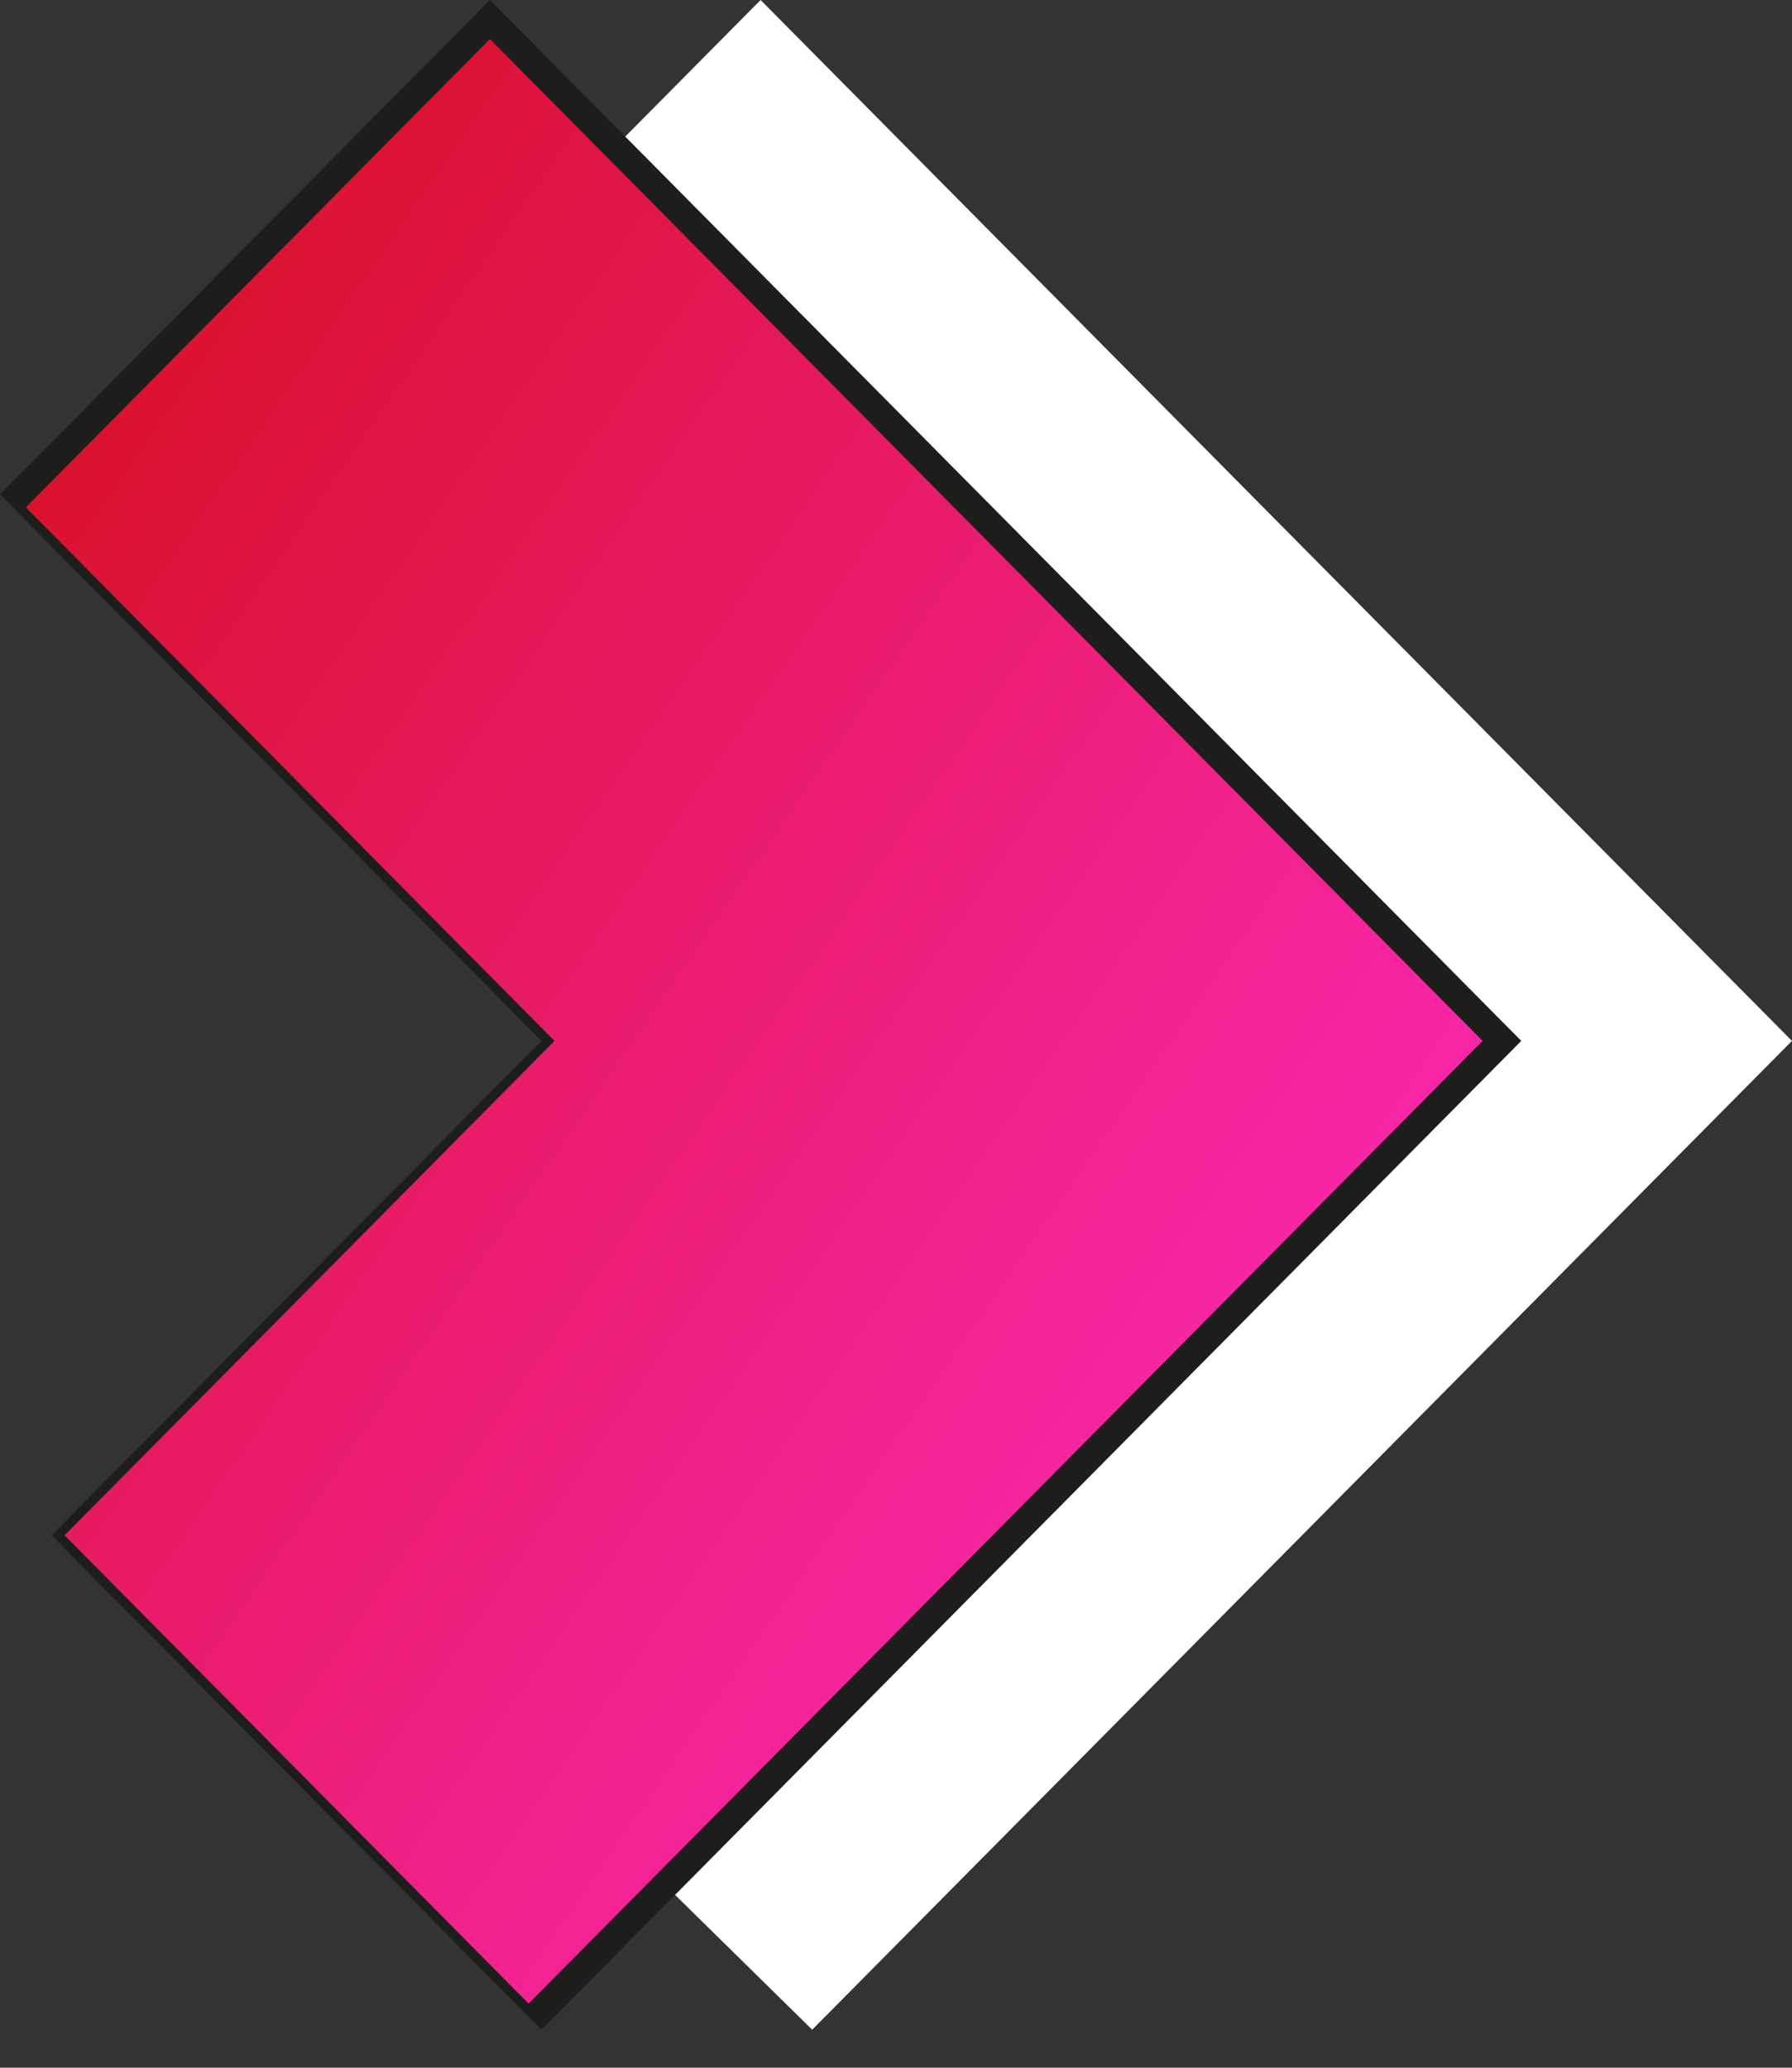
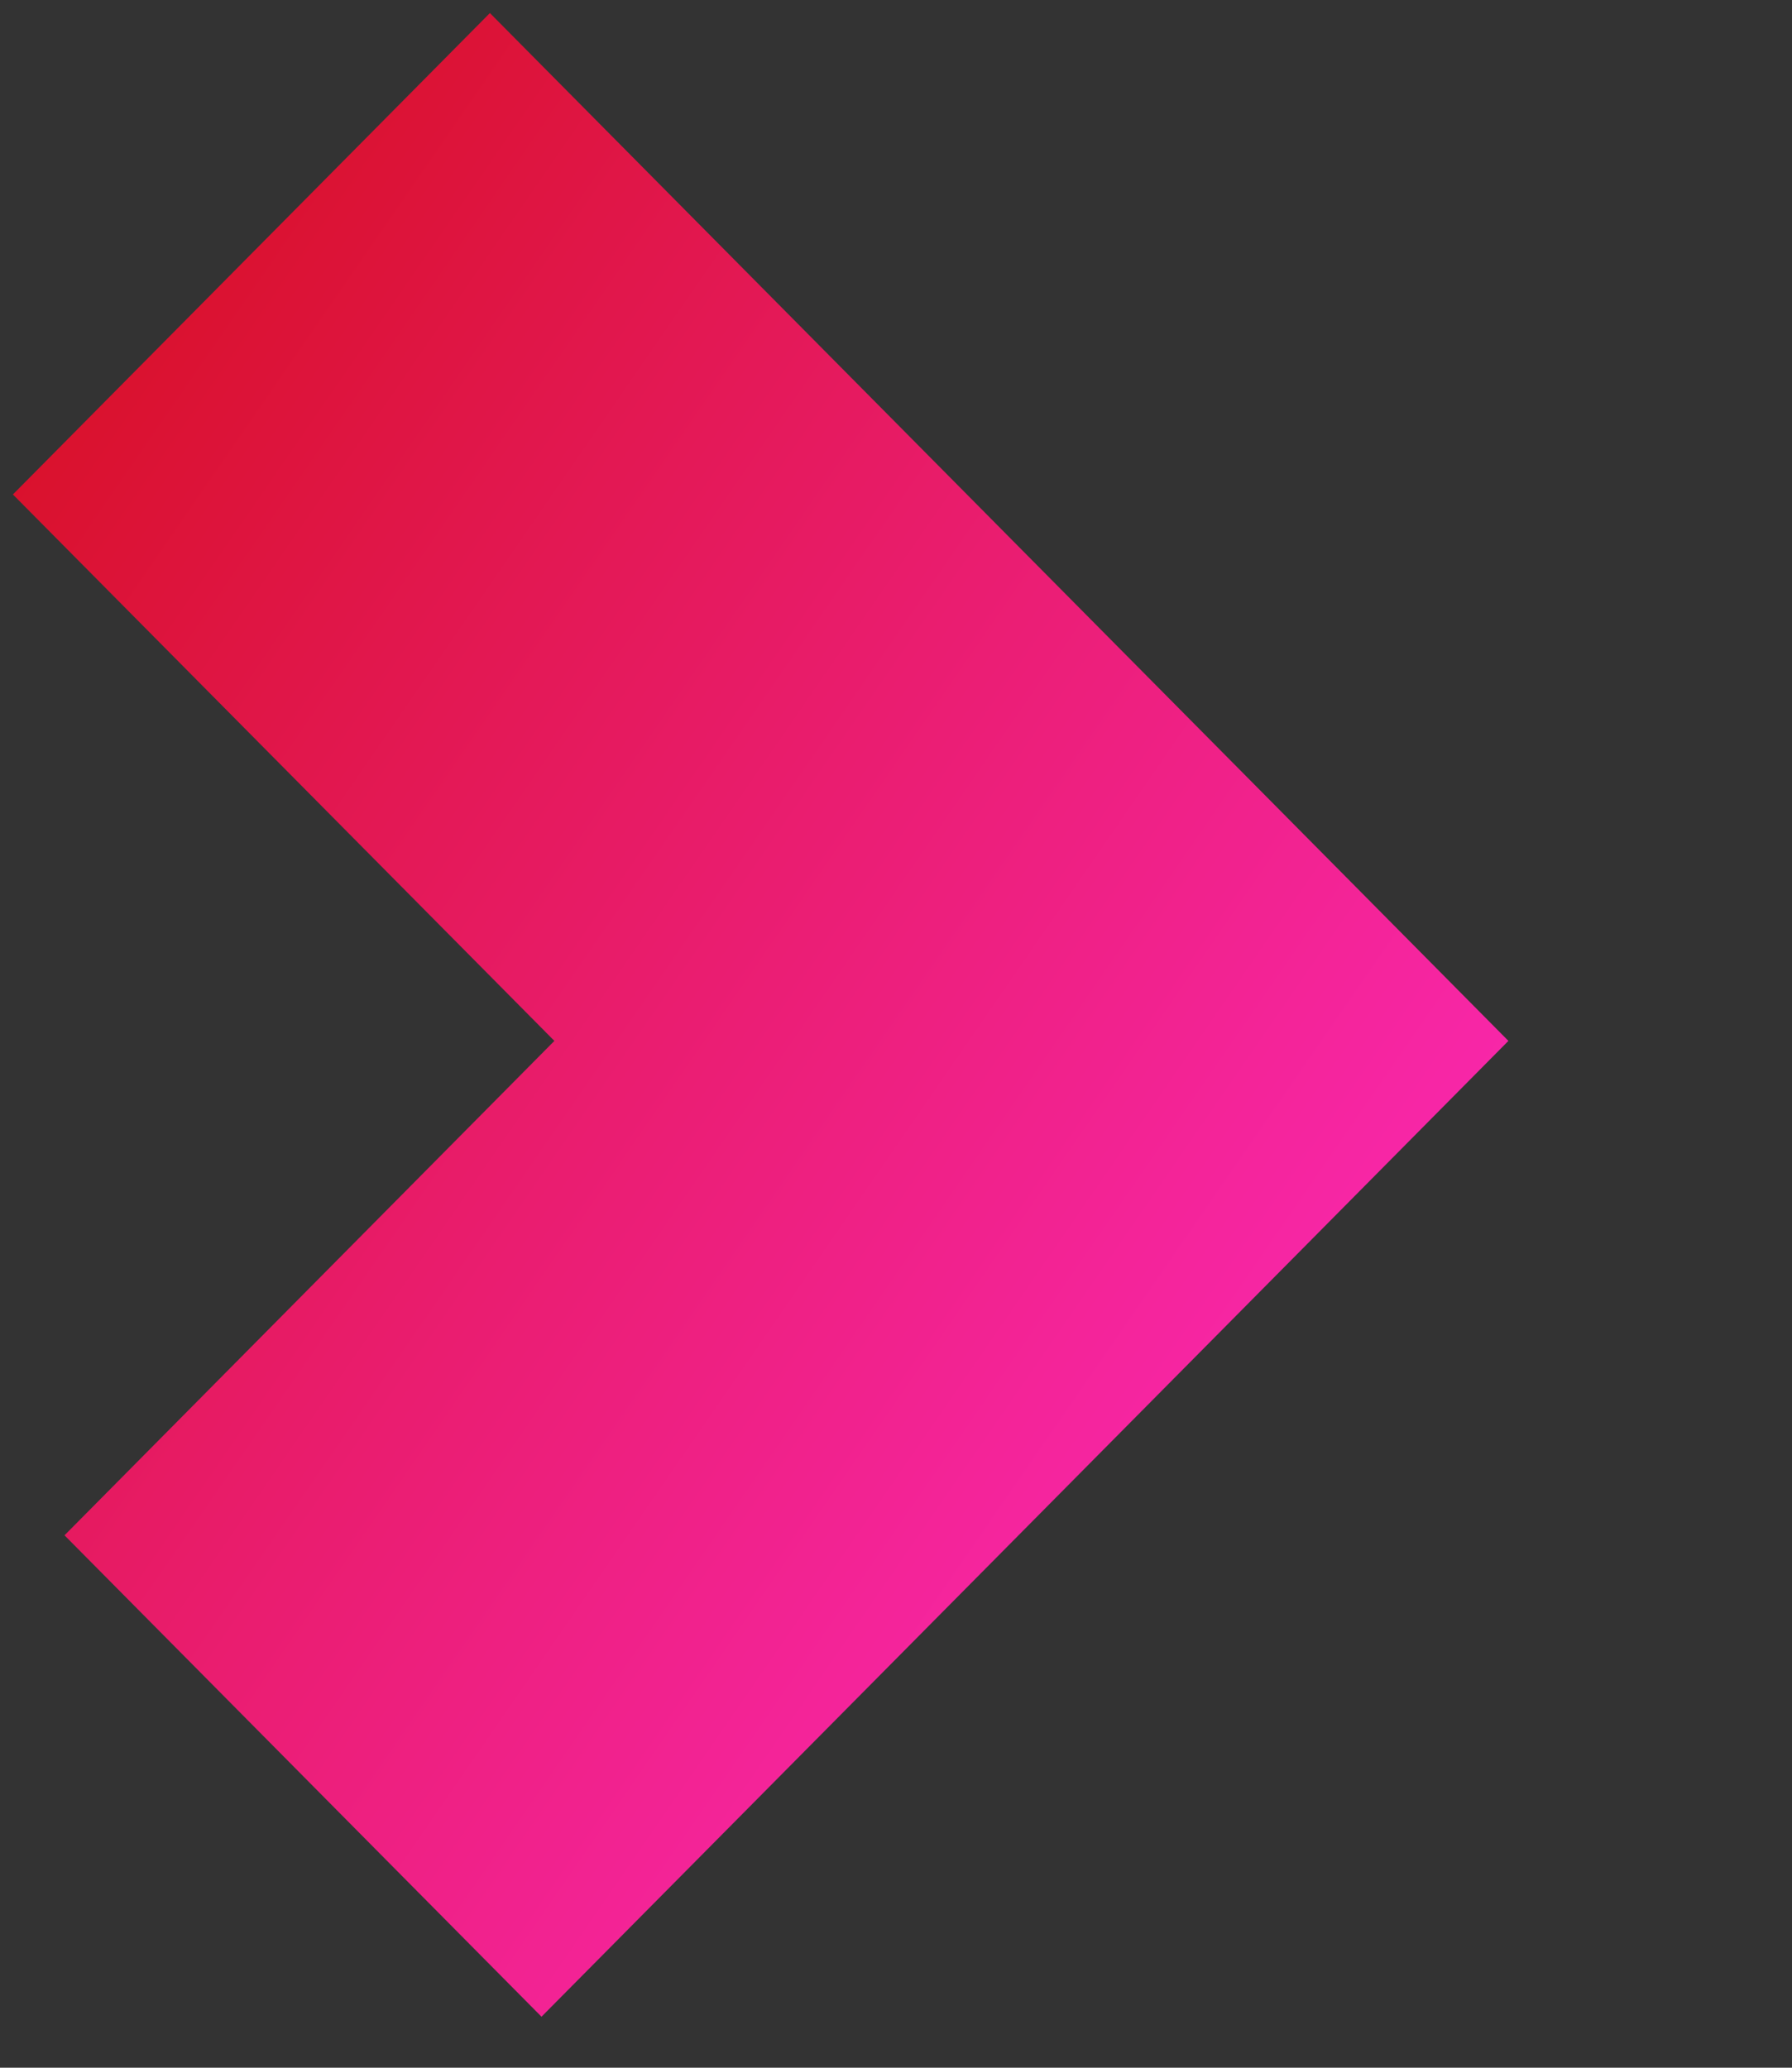
<svg xmlns="http://www.w3.org/2000/svg" width="39" height="45" viewBox="0 0 39 45" fill="none">
  <rect x="0" y="0" width="39" height="45" fill="#333333" stroke="none" />
-   <path d="M17.676 44.173L6.733 33.413L17.395 22.653L5.892 10.76L16.553 0L38.999 22.653L17.676 44.173Z" fill="white" />
-   <path d="M1.404 33.413L12.065 22.653L0.281 10.761L10.662 0.284L32.828 22.653L11.785 43.89L1.404 33.413Z" fill="url(#paint0_linear_1234_872)" />
-   <path d="M10.662 0.849L32.266 22.653L11.503 43.607L1.403 33.413L11.784 22.936L12.065 22.653L11.784 22.37L0.561 11.043L10.662 0.849ZM10.662 0L0 10.76L11.784 22.653L1.122 33.413L11.784 44.173L33.108 22.653L10.662 0Z" fill="#1D1D1B" />
+   <path d="M1.404 33.413L12.065 22.653L0.281 10.761L10.662 0.284L32.828 22.653L11.785 43.89Z" fill="url(#paint0_linear_1234_872)" />
  <defs>
    <linearGradient id="paint0_linear_1234_872" x1="3.25" y1="5.417" x2="31.832" y2="25.126" gradientUnits="userSpaceOnUse">
      <stop stop-color="#D9112B" />
      <stop offset="1" stop-color="#F827AA" />
    </linearGradient>
  </defs>
</svg>